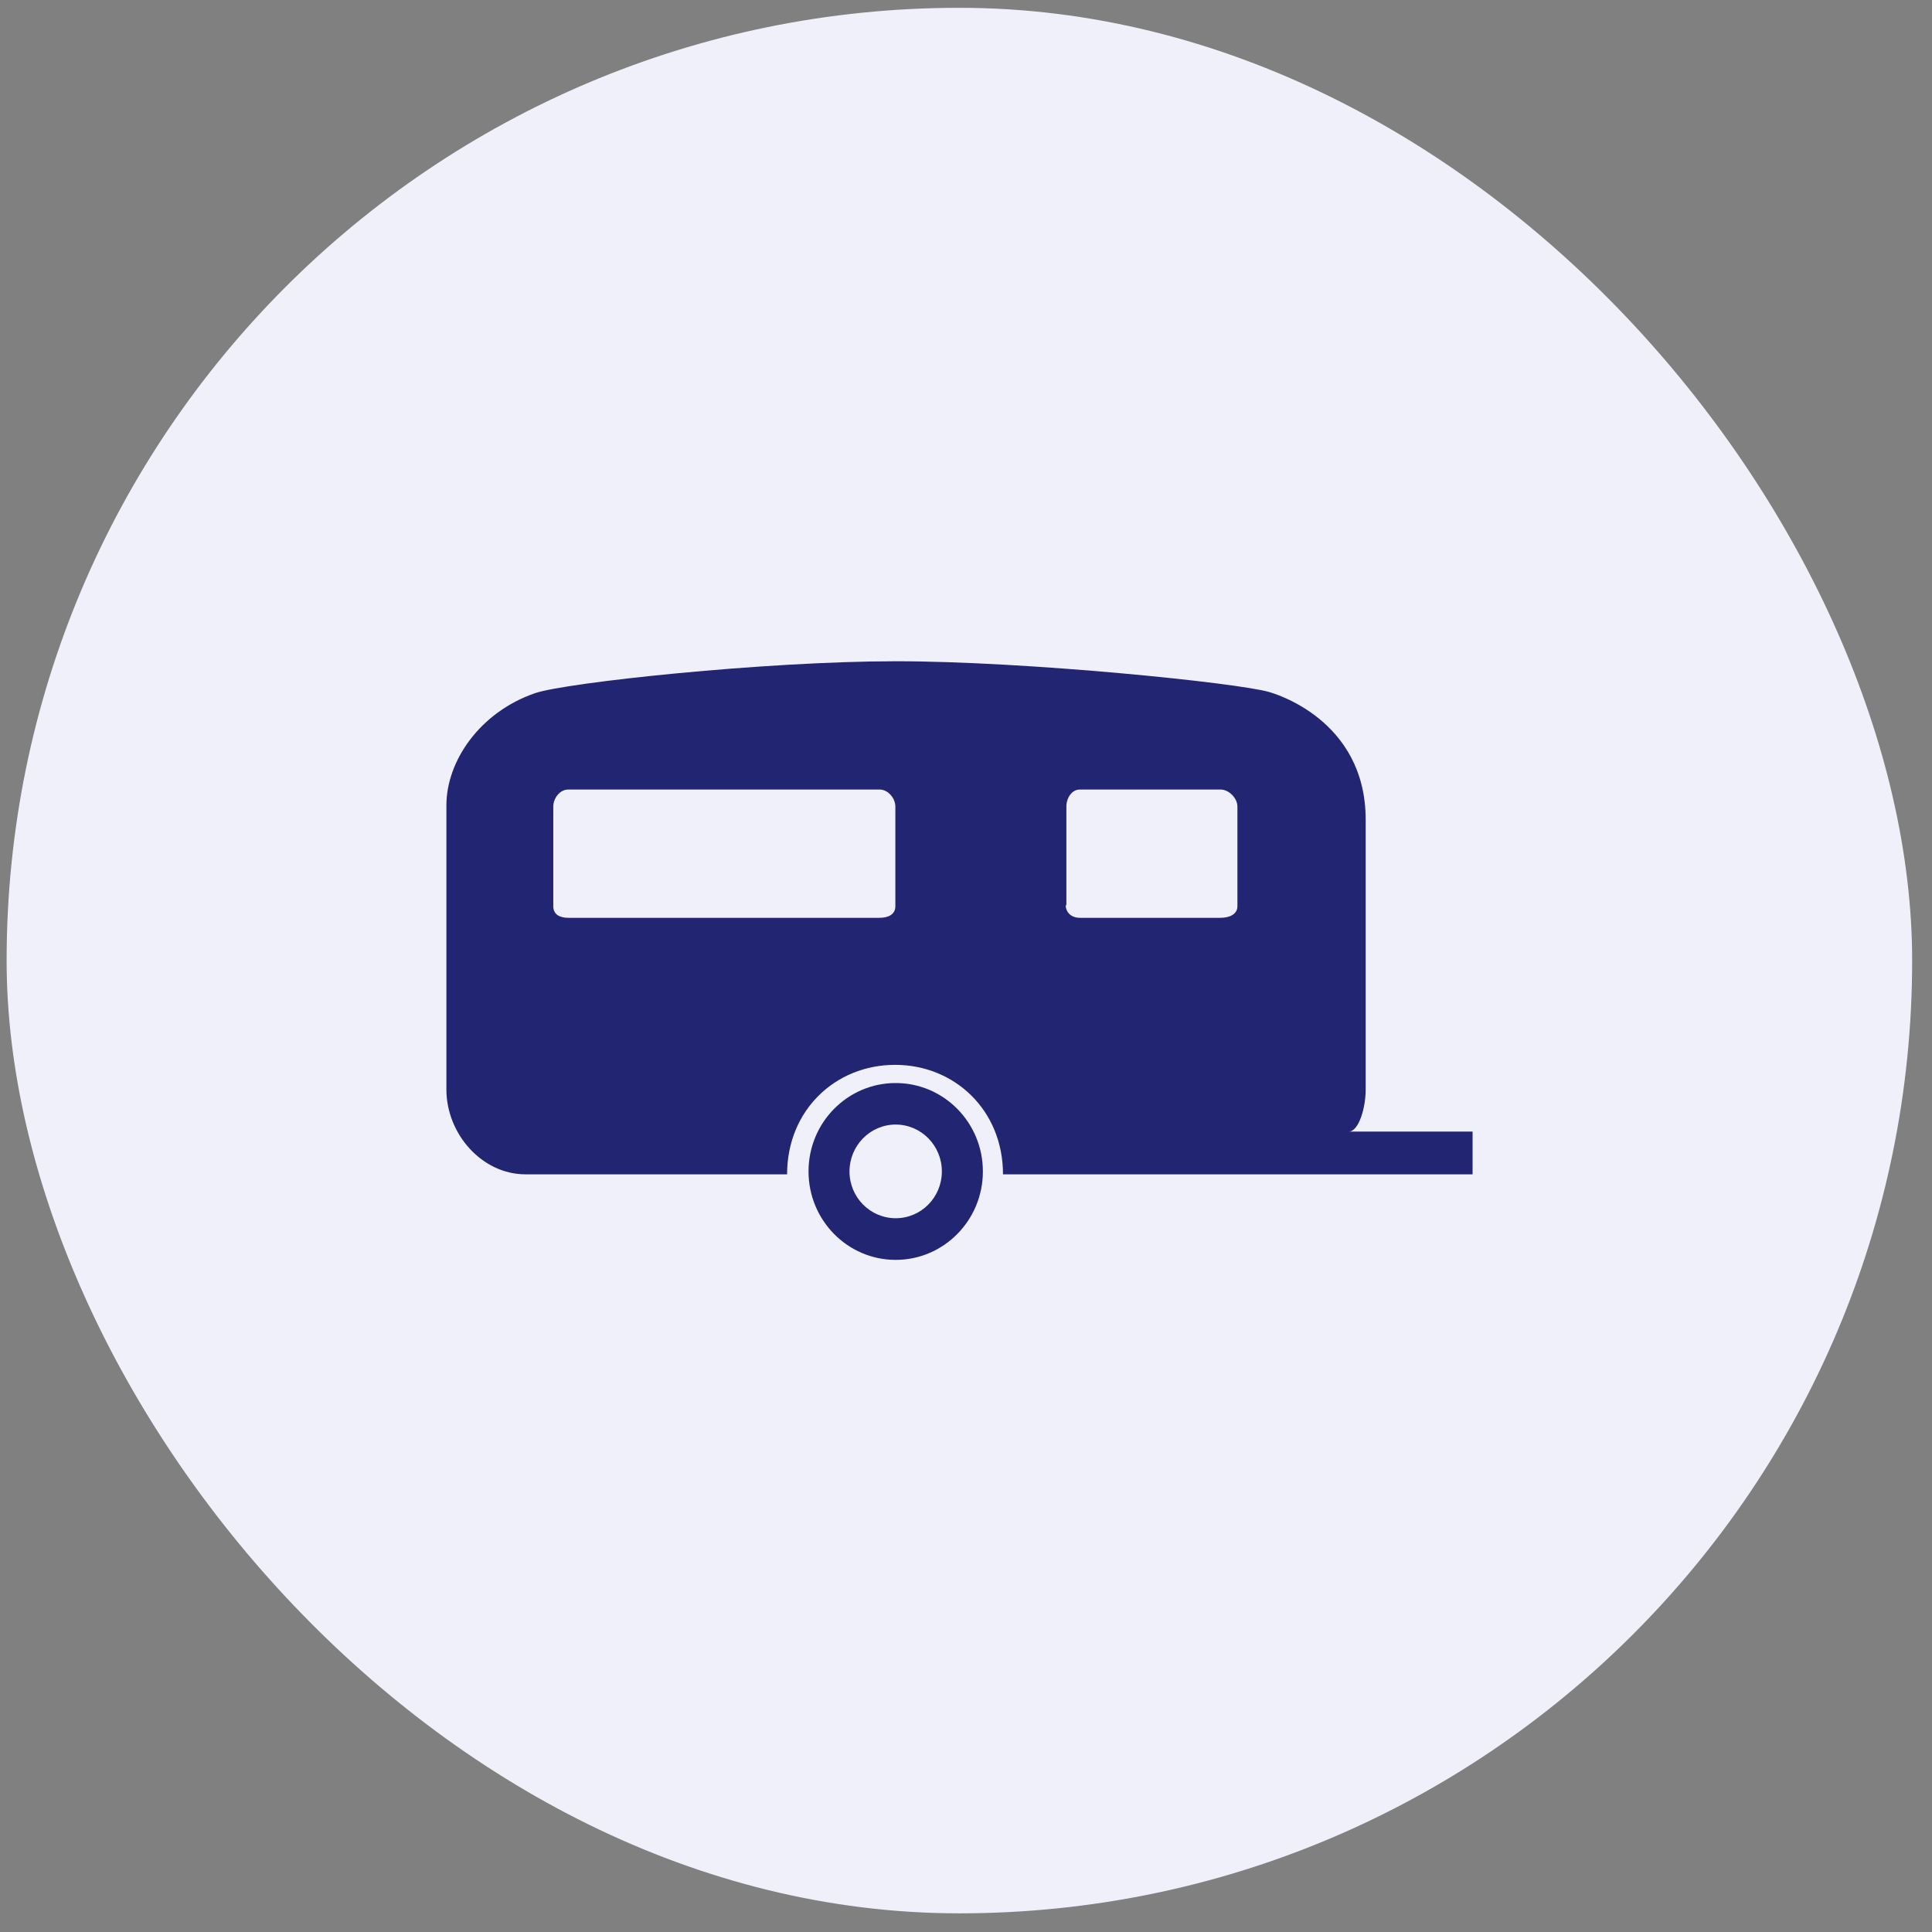
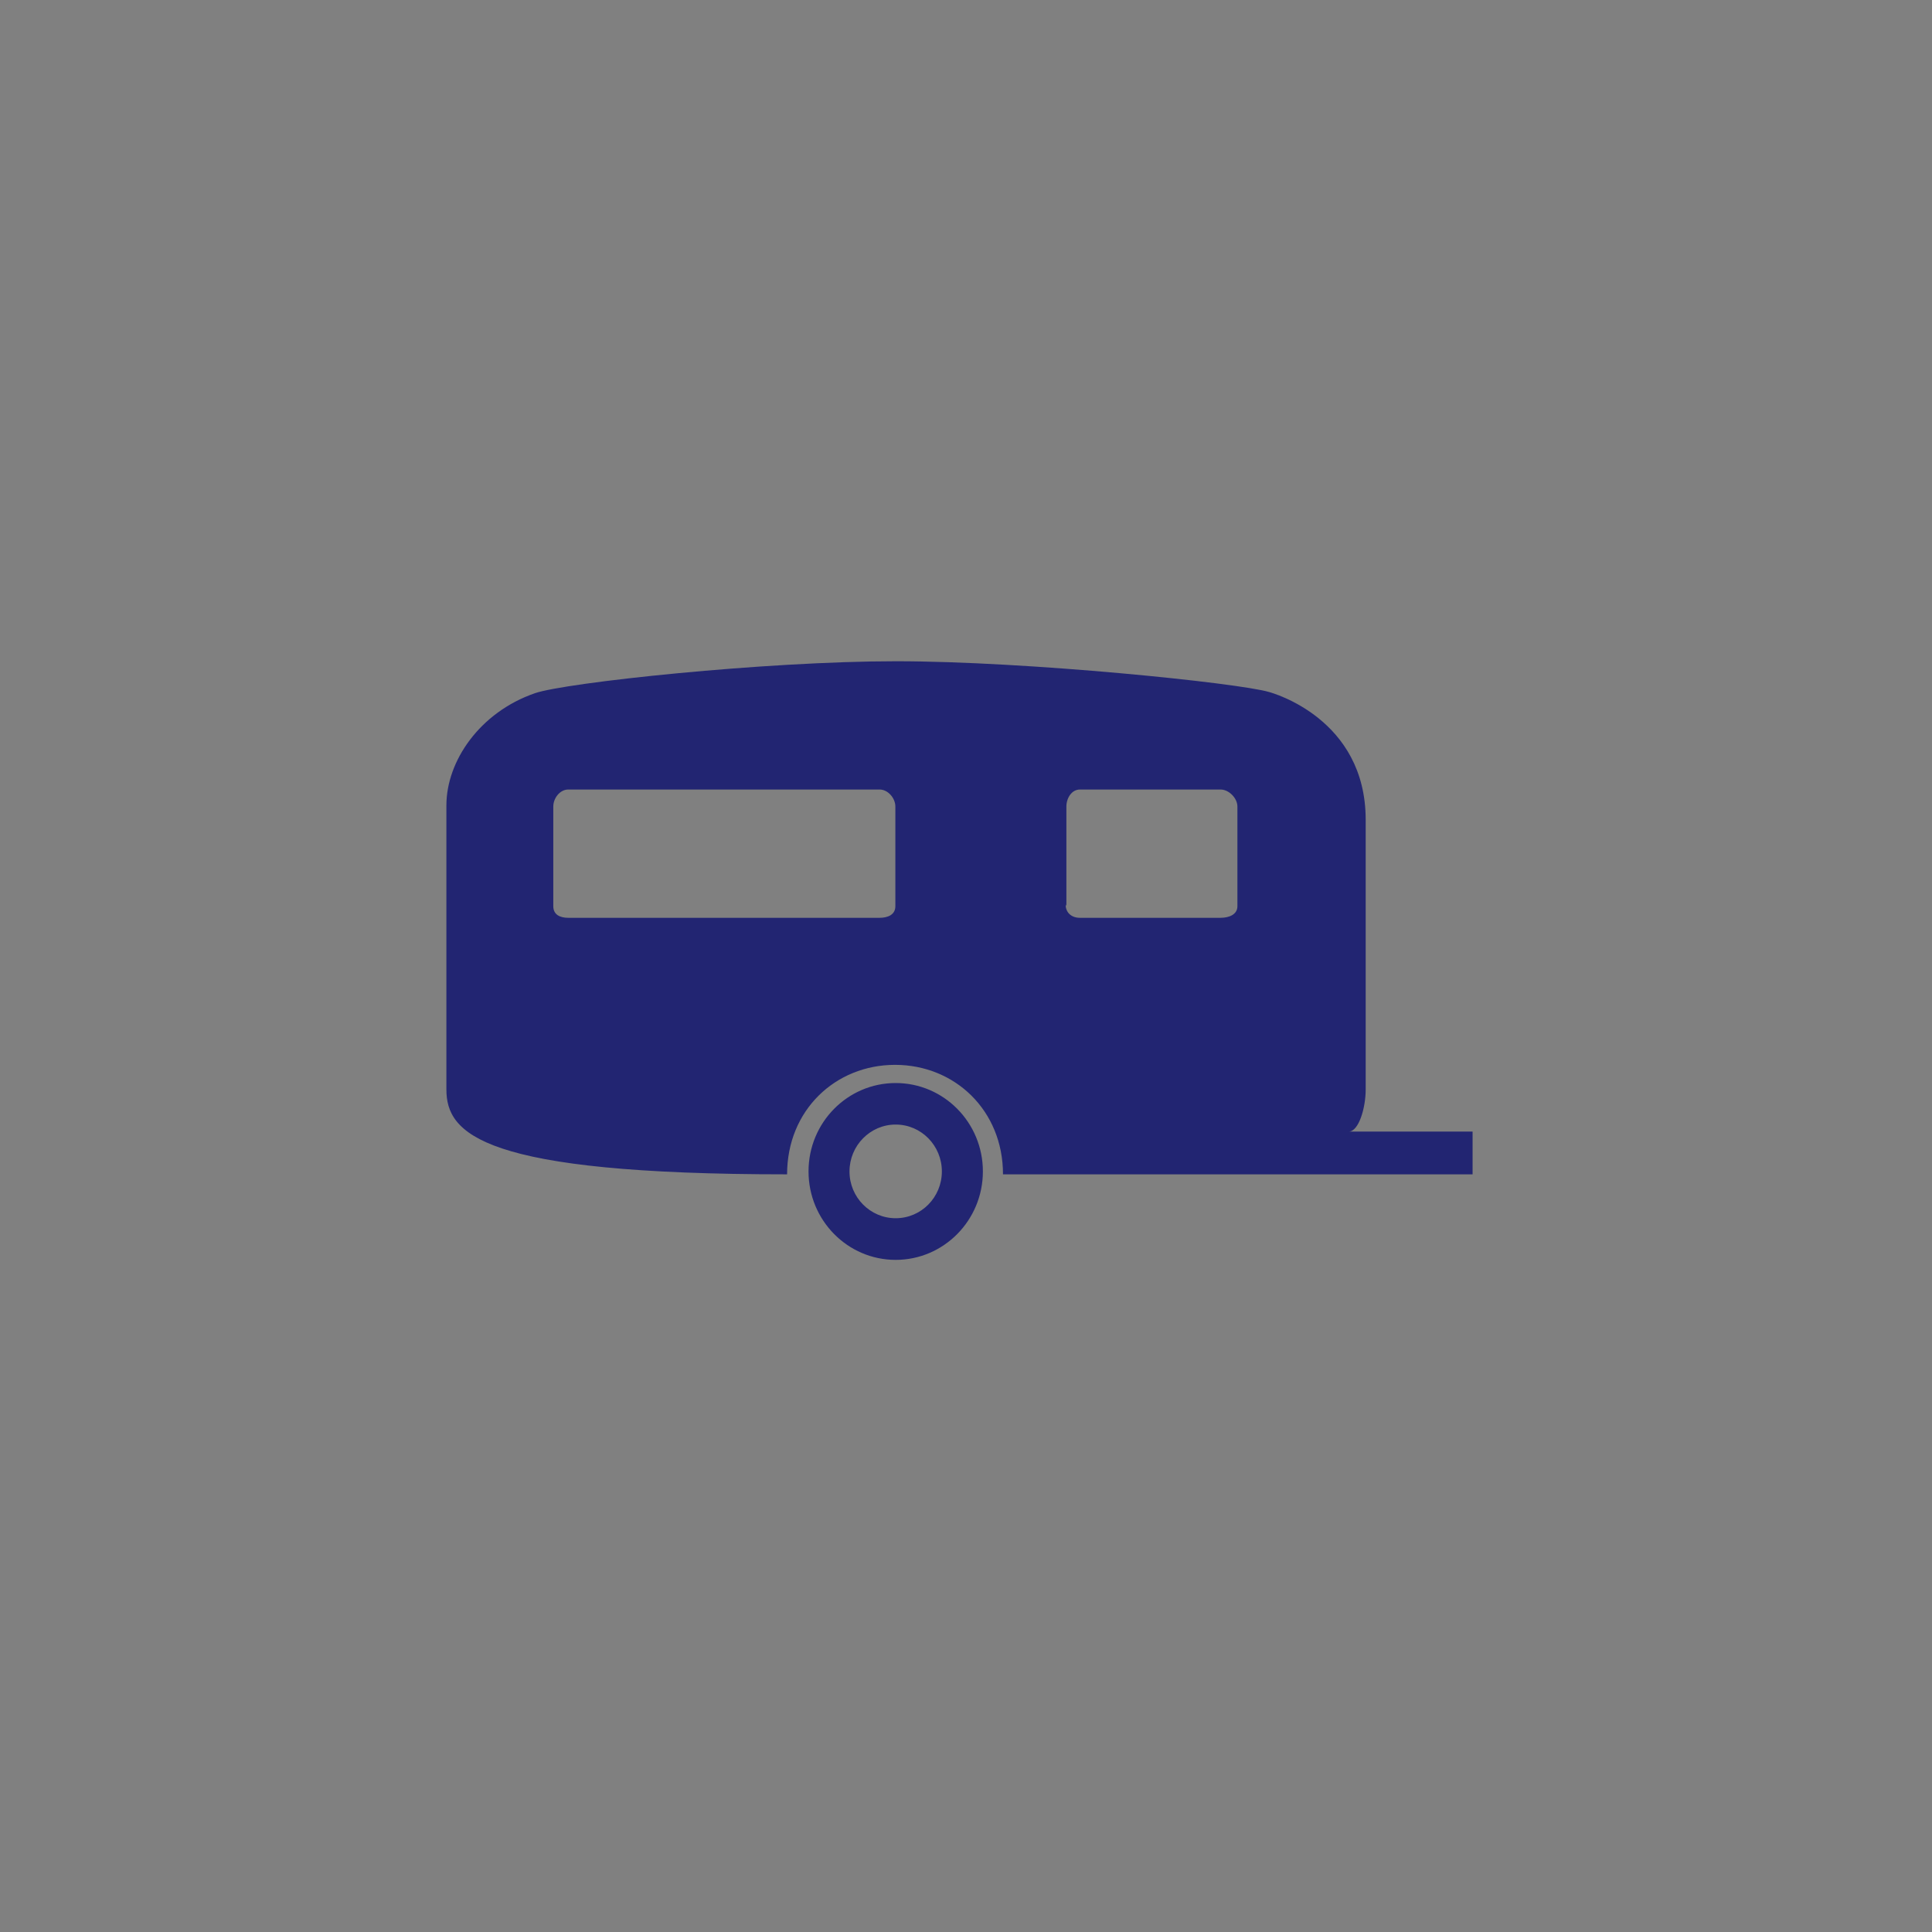
<svg xmlns="http://www.w3.org/2000/svg" width="73" height="73" viewBox="0 0 73 73" fill="none">
  <rect x="0" y="0" width="73" height="73" fill="#808080" stroke="none" />
-   <rect x="0.25" y="0.295" width="72" height="72" rx="36" fill="#EFF0FA" />
-   <path d="M33.843 40.922C35.662 40.922 37.138 42.416 37.138 44.262C37.138 46.107 35.661 47.604 33.843 47.604C32.024 47.604 30.55 46.107 30.55 44.262C30.549 42.416 32.024 40.922 33.843 40.922ZM33.843 46.03C34.809 46.03 35.588 45.24 35.588 44.262C35.588 43.286 34.809 42.491 33.843 42.491C32.881 42.491 32.098 43.286 32.098 44.262C32.097 45.24 32.881 46.03 33.843 46.03ZM20.214 26.192C21.379 25.79 28.901 24.985 33.853 24.985C38.804 24.985 46.778 25.8 47.958 26.149C48.08 26.185 51.602 27.156 51.602 30.974V41.165C51.602 41.858 51.342 42.757 50.959 42.757H55.641V44.372H37.898C37.898 41.949 36.071 40.235 33.82 40.235C31.566 40.235 29.74 41.949 29.74 44.372H19.86C18.205 44.372 16.867 42.84 16.867 41.165V30.432C16.867 28.756 18.127 26.913 20.214 26.192ZM40.264 34.172C40.264 34.49 40.491 34.679 40.803 34.679H46.12C46.434 34.679 46.755 34.559 46.755 34.241V30.475C46.755 30.158 46.434 29.832 46.121 29.832H40.803C40.492 29.832 40.293 30.158 40.293 30.475V34.241L40.264 34.172ZM20.906 34.241C20.906 34.559 21.157 34.679 21.471 34.679H33.238C33.552 34.679 33.831 34.559 33.831 34.241V30.475C33.831 30.158 33.552 29.832 33.238 29.832H21.471C21.156 29.832 20.906 30.158 20.906 30.475V34.241Z" fill="#222572" />
+   <path d="M33.843 40.922C35.662 40.922 37.138 42.416 37.138 44.262C37.138 46.107 35.661 47.604 33.843 47.604C32.024 47.604 30.55 46.107 30.55 44.262C30.549 42.416 32.024 40.922 33.843 40.922ZM33.843 46.03C34.809 46.03 35.588 45.24 35.588 44.262C35.588 43.286 34.809 42.491 33.843 42.491C32.881 42.491 32.098 43.286 32.098 44.262C32.097 45.24 32.881 46.03 33.843 46.03ZM20.214 26.192C21.379 25.79 28.901 24.985 33.853 24.985C38.804 24.985 46.778 25.8 47.958 26.149C48.08 26.185 51.602 27.156 51.602 30.974V41.165C51.602 41.858 51.342 42.757 50.959 42.757H55.641V44.372H37.898C37.898 41.949 36.071 40.235 33.82 40.235C31.566 40.235 29.74 41.949 29.74 44.372C18.205 44.372 16.867 42.84 16.867 41.165V30.432C16.867 28.756 18.127 26.913 20.214 26.192ZM40.264 34.172C40.264 34.49 40.491 34.679 40.803 34.679H46.12C46.434 34.679 46.755 34.559 46.755 34.241V30.475C46.755 30.158 46.434 29.832 46.121 29.832H40.803C40.492 29.832 40.293 30.158 40.293 30.475V34.241L40.264 34.172ZM20.906 34.241C20.906 34.559 21.157 34.679 21.471 34.679H33.238C33.552 34.679 33.831 34.559 33.831 34.241V30.475C33.831 30.158 33.552 29.832 33.238 29.832H21.471C21.156 29.832 20.906 30.158 20.906 30.475V34.241Z" fill="#222572" />
</svg>